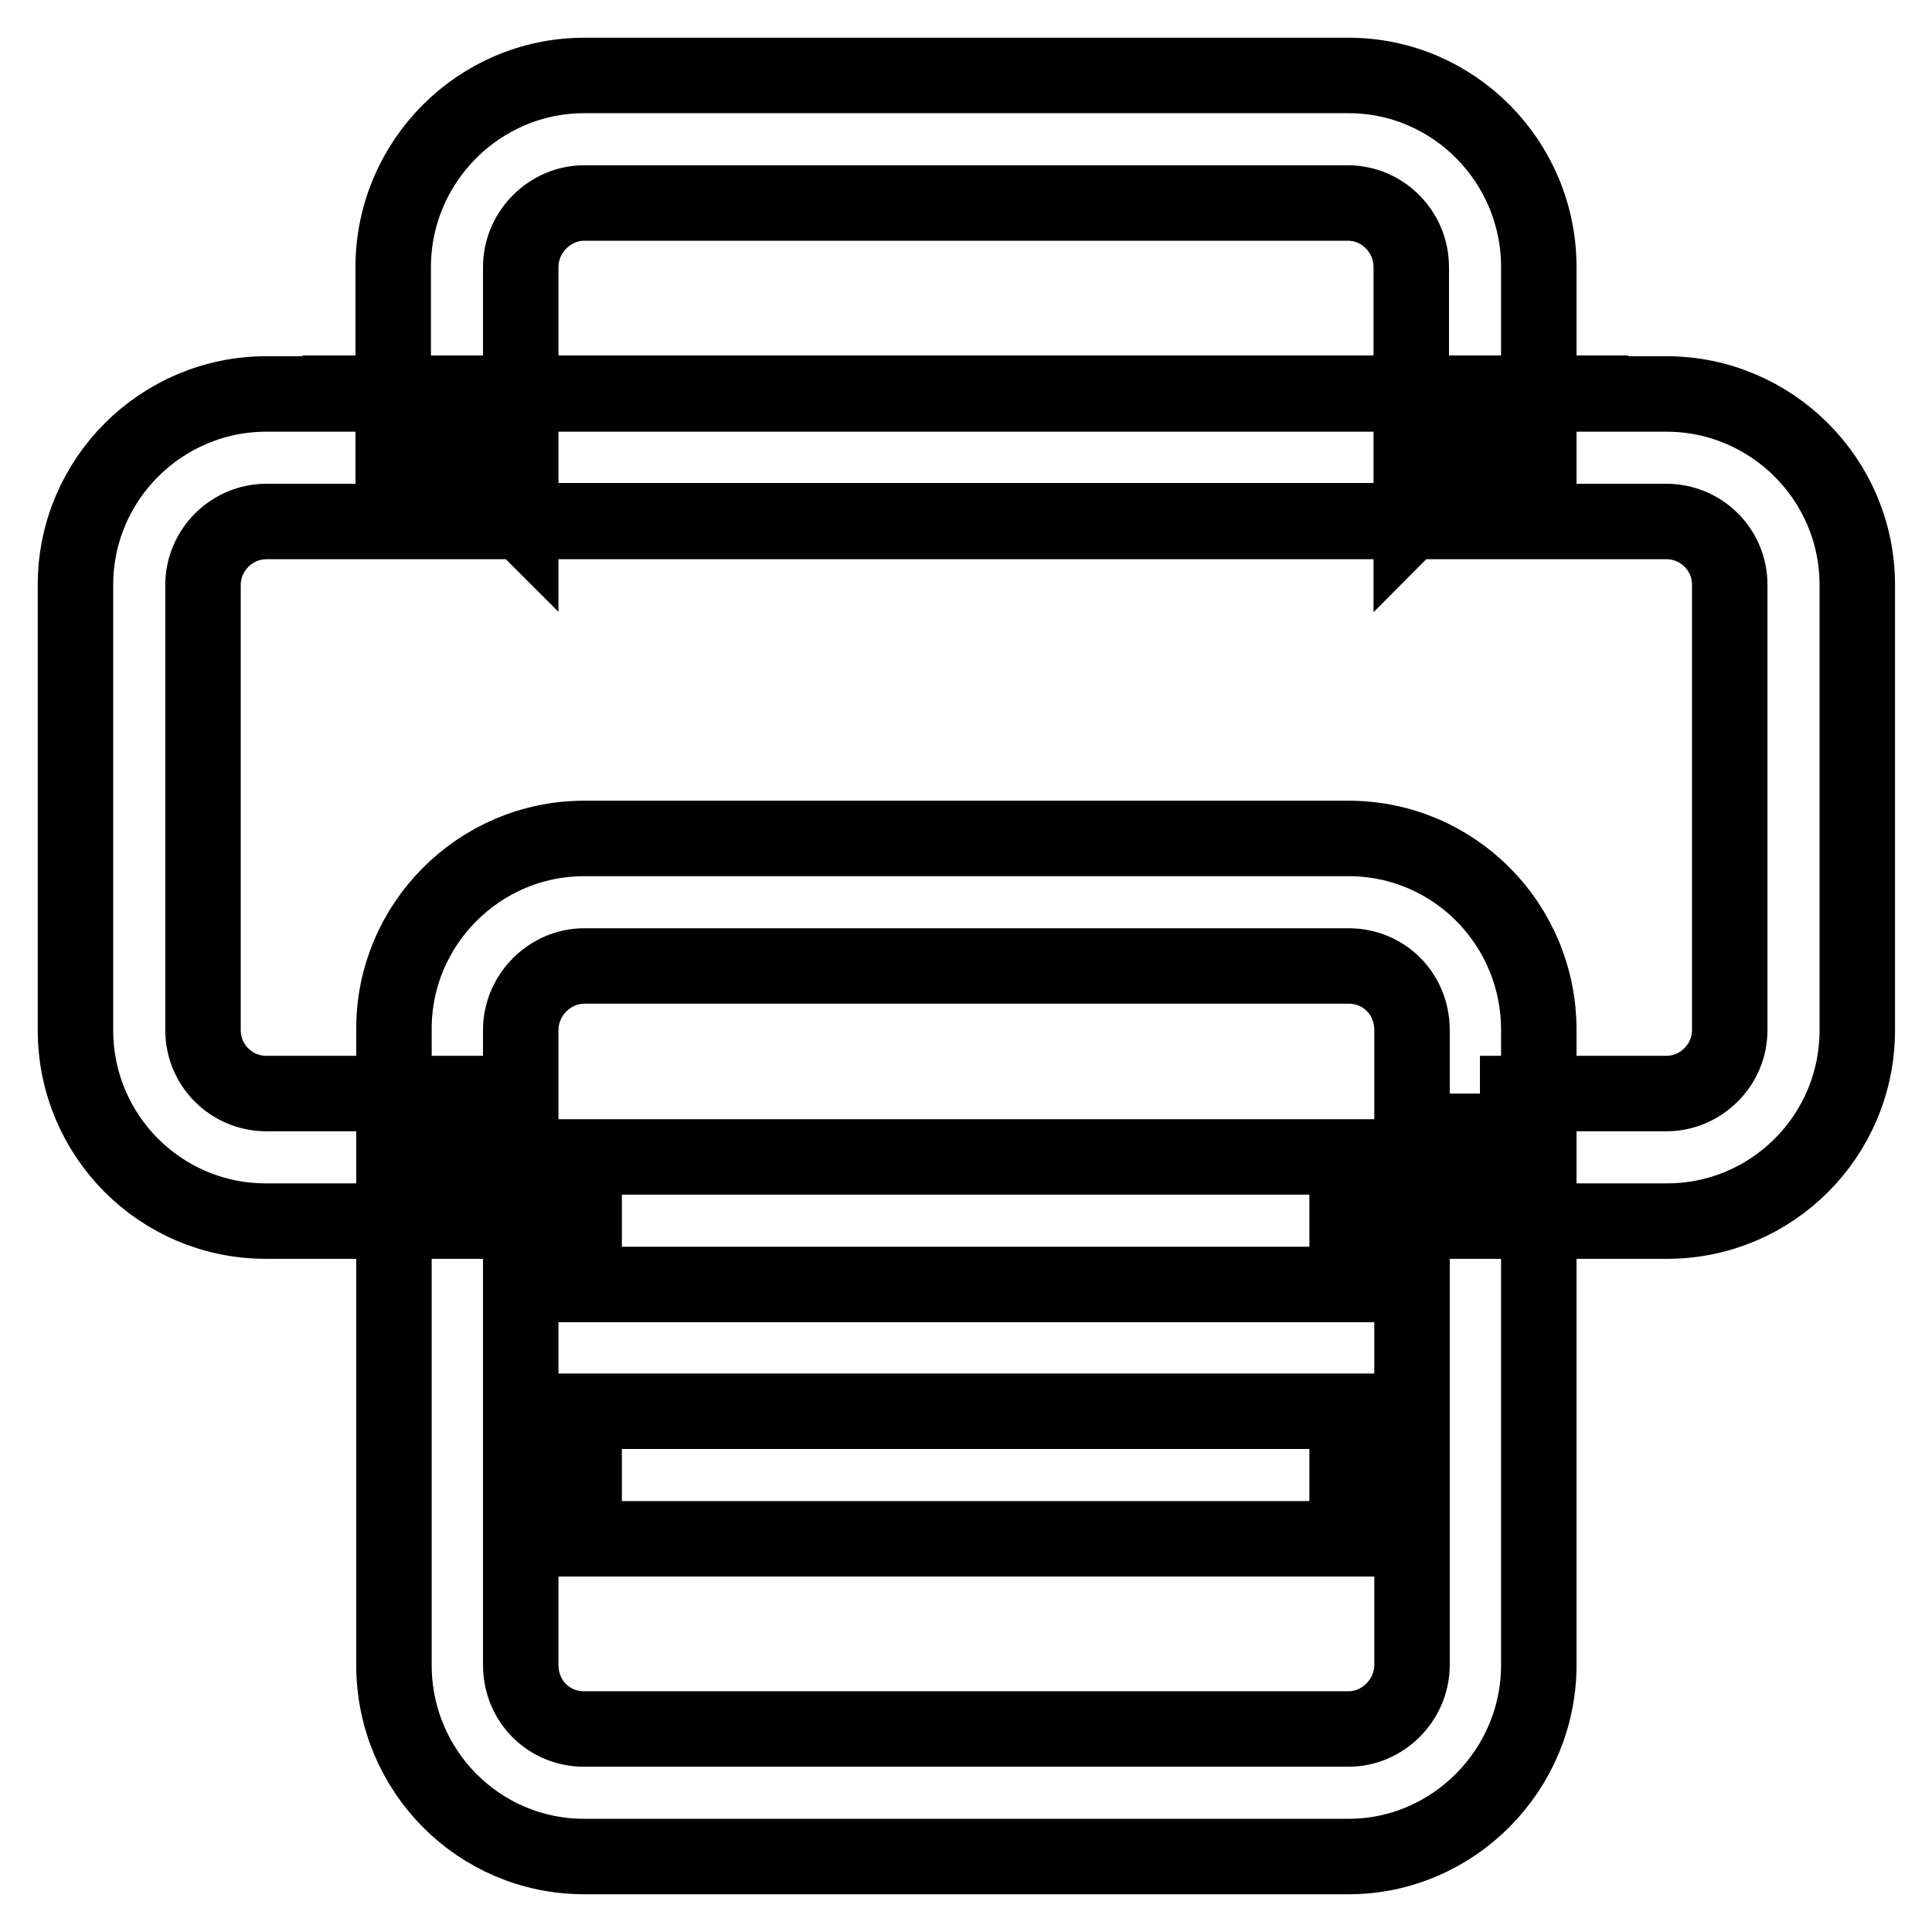
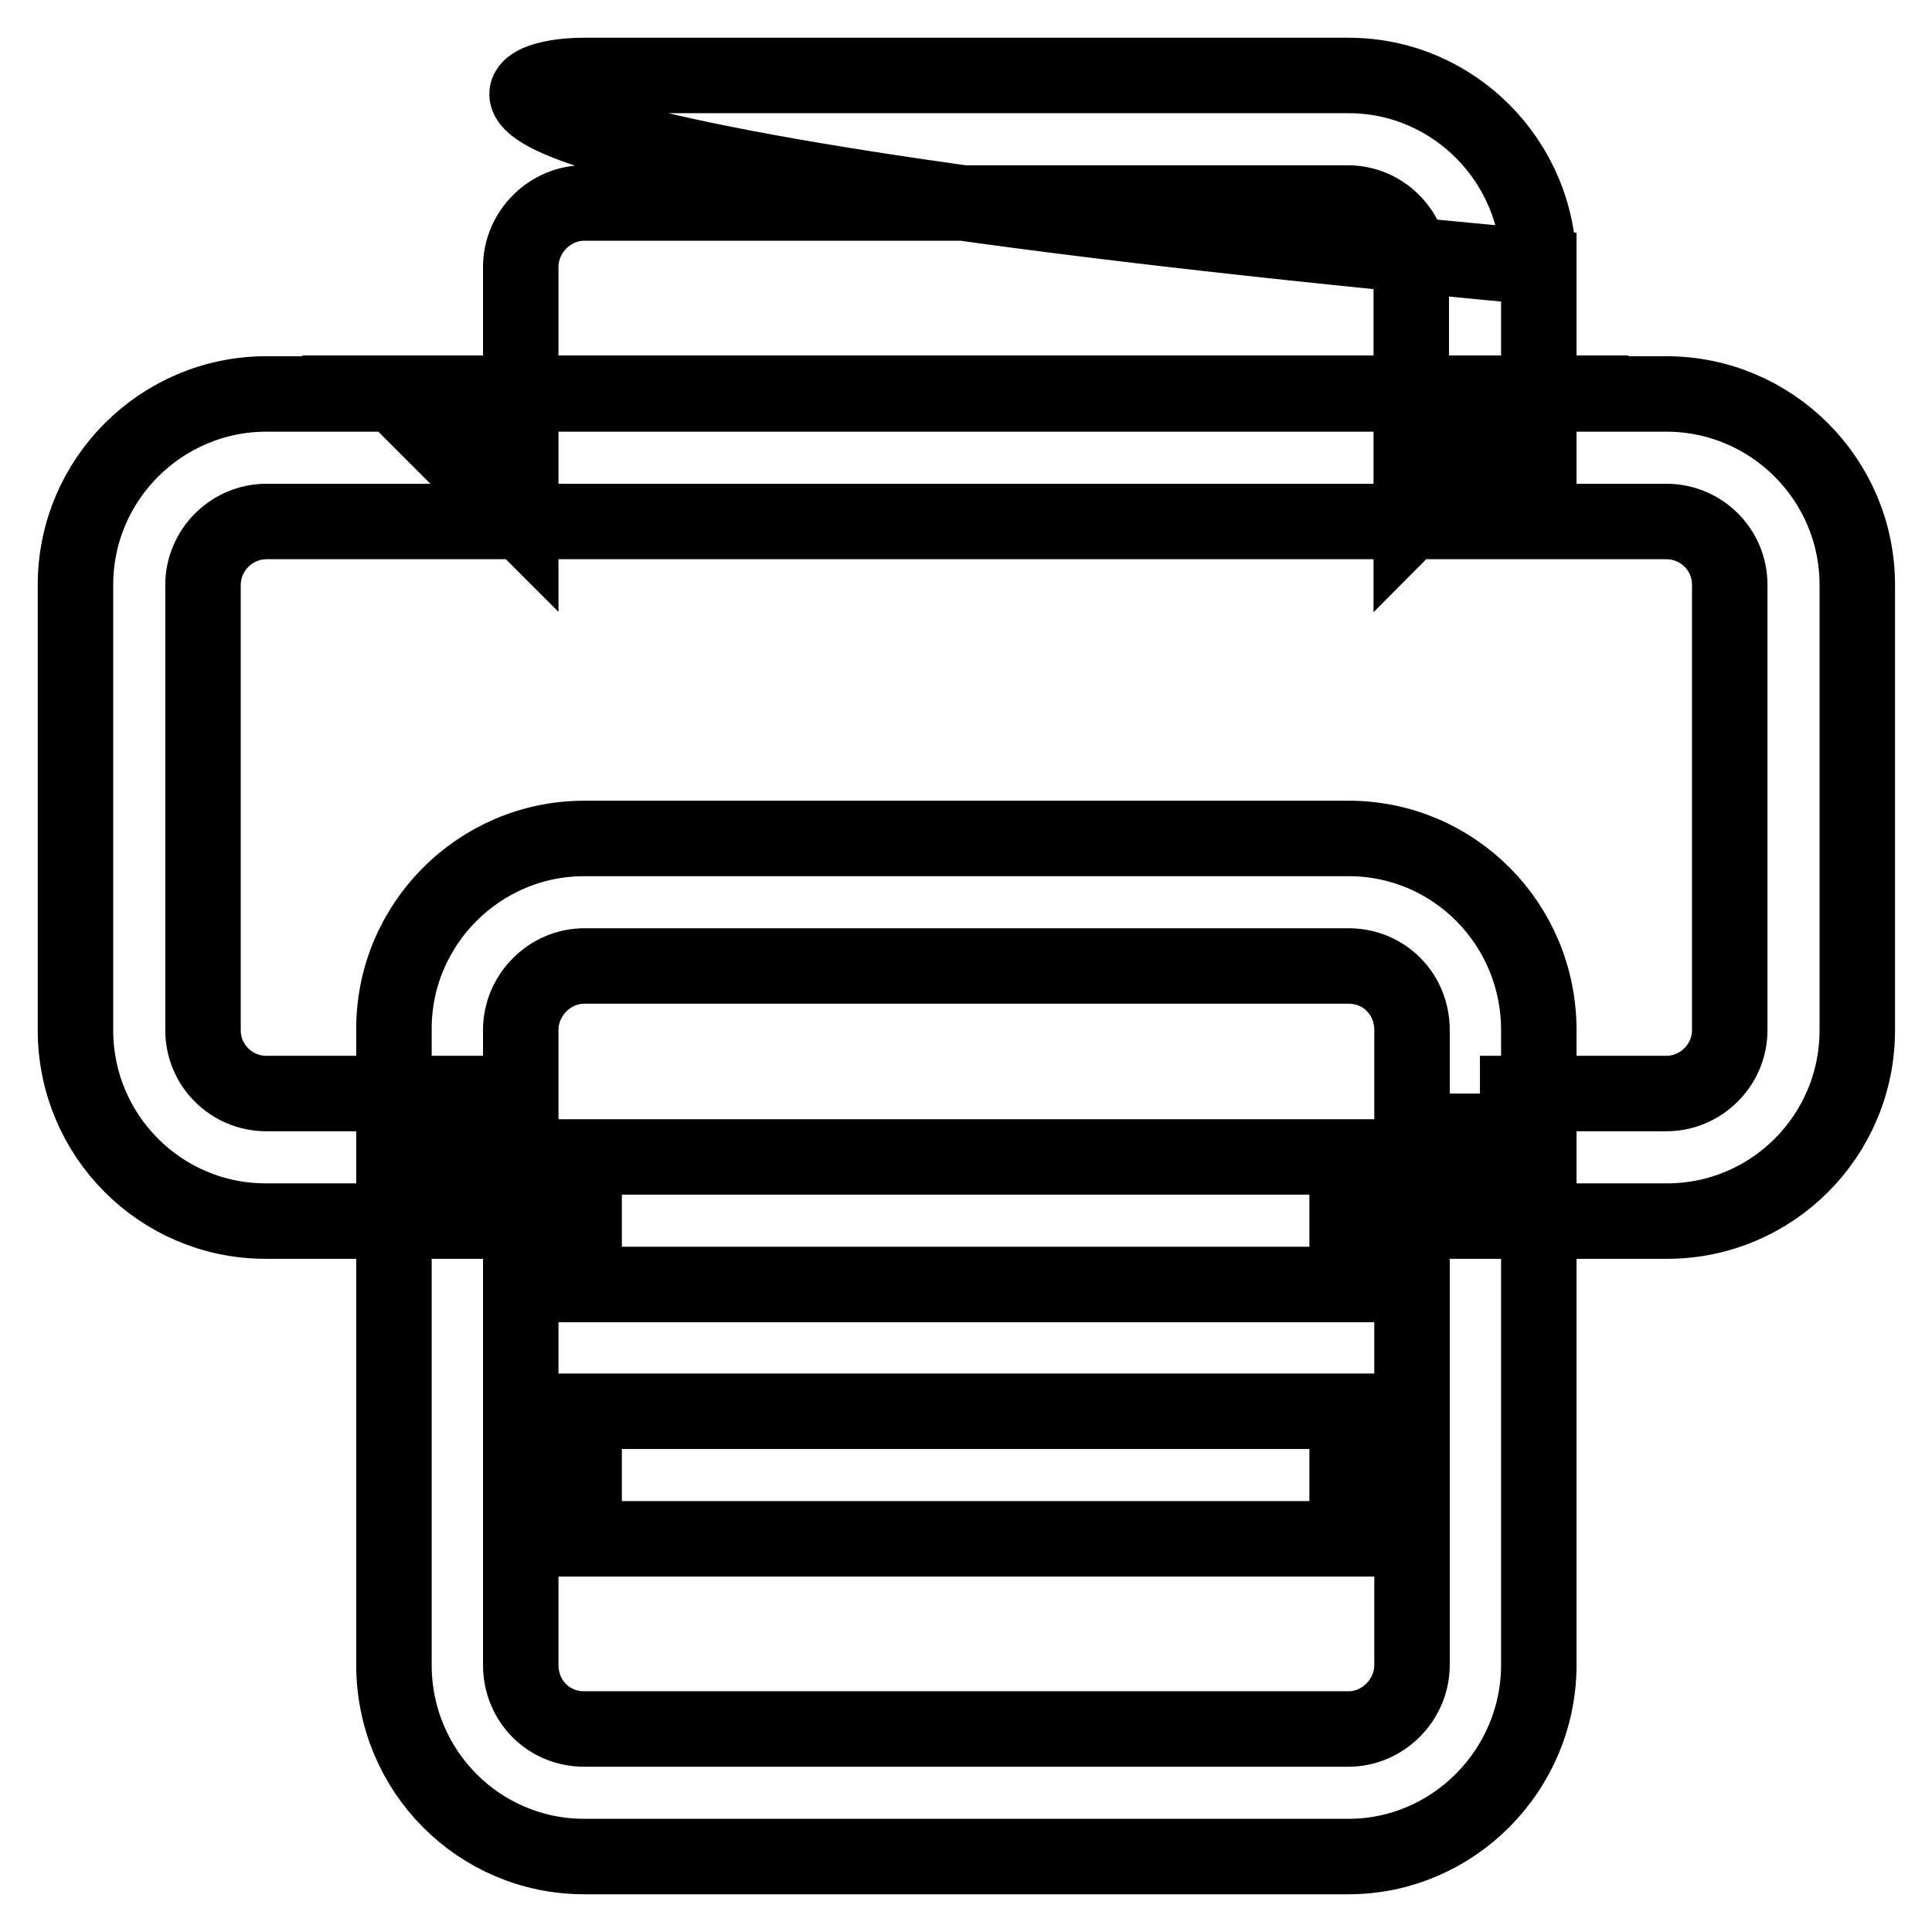
<svg xmlns="http://www.w3.org/2000/svg" version="1.1" x="0px" y="0px" viewBox="0 0 256 256" enable-background="new 0 0 256 256" xml:space="preserve">
  <g>
-     <path stroke-width="10" fill-opacity="0" stroke="#000000" d="M69,69L52.1,52.1h151.7L187,69V35.4c0-4.7-3.8-8.5-8.4-8.5H77.4c-4.5,0-8.4,3.8-8.4,8.5V69z M77.4,10h101.3 c13.9,0,25.2,11.4,25.2,25.4V69H52.1V35.4C52.1,21.4,63.5,10,77.4,10z M196.1,144.9h24.7c4.6,0,8.4-3.8,8.4-8.4v-59 c0-4.7-3.8-8.4-8.4-8.4H35.3c-4.6,0-8.4,3.8-8.4,8.4v59c0,4.7,3.8,8.4,8.4,8.4h25.2v16.9H35.2c-13.9,0-25.2-11.3-25.2-25.3v-59 c0-14,11.4-25.3,25.3-25.3h185.5c13.9,0,25.3,11.3,25.3,25.3v59c0,14-11.3,25.3-25.2,25.3h-24.7V144.9z M69,220.6 c0,4.8,3.7,8.5,8.4,8.5h101.3c4.5,0,8.4-3.8,8.4-8.5v-84.1c0-4.8-3.7-8.5-8.4-8.5H77.4c-4.5,0-8.4,3.8-8.4,8.5V220.6z M77.4,111.1 h101.3c13.9,0,25.2,11.3,25.2,25.4v84.1c0,14-11.4,25.4-25.2,25.4H77.4c-13.9,0-25.2-11.3-25.2-25.4v-84.1 C52.1,122.5,63.5,111.1,77.4,111.1z M77.4,153.3h101.1v16.9H77.4V153.3z M77.4,187h101.1v16.9H77.4V187z" />
+     <path stroke-width="10" fill-opacity="0" stroke="#000000" d="M69,69L52.1,52.1h151.7L187,69V35.4c0-4.7-3.8-8.5-8.4-8.5H77.4c-4.5,0-8.4,3.8-8.4,8.5V69z M77.4,10h101.3 c13.9,0,25.2,11.4,25.2,25.4V69V35.4C52.1,21.4,63.5,10,77.4,10z M196.1,144.9h24.7c4.6,0,8.4-3.8,8.4-8.4v-59 c0-4.7-3.8-8.4-8.4-8.4H35.3c-4.6,0-8.4,3.8-8.4,8.4v59c0,4.7,3.8,8.4,8.4,8.4h25.2v16.9H35.2c-13.9,0-25.2-11.3-25.2-25.3v-59 c0-14,11.4-25.3,25.3-25.3h185.5c13.9,0,25.3,11.3,25.3,25.3v59c0,14-11.3,25.3-25.2,25.3h-24.7V144.9z M69,220.6 c0,4.8,3.7,8.5,8.4,8.5h101.3c4.5,0,8.4-3.8,8.4-8.5v-84.1c0-4.8-3.7-8.5-8.4-8.5H77.4c-4.5,0-8.4,3.8-8.4,8.5V220.6z M77.4,111.1 h101.3c13.9,0,25.2,11.3,25.2,25.4v84.1c0,14-11.4,25.4-25.2,25.4H77.4c-13.9,0-25.2-11.3-25.2-25.4v-84.1 C52.1,122.5,63.5,111.1,77.4,111.1z M77.4,153.3h101.1v16.9H77.4V153.3z M77.4,187h101.1v16.9H77.4V187z" />
  </g>
</svg>